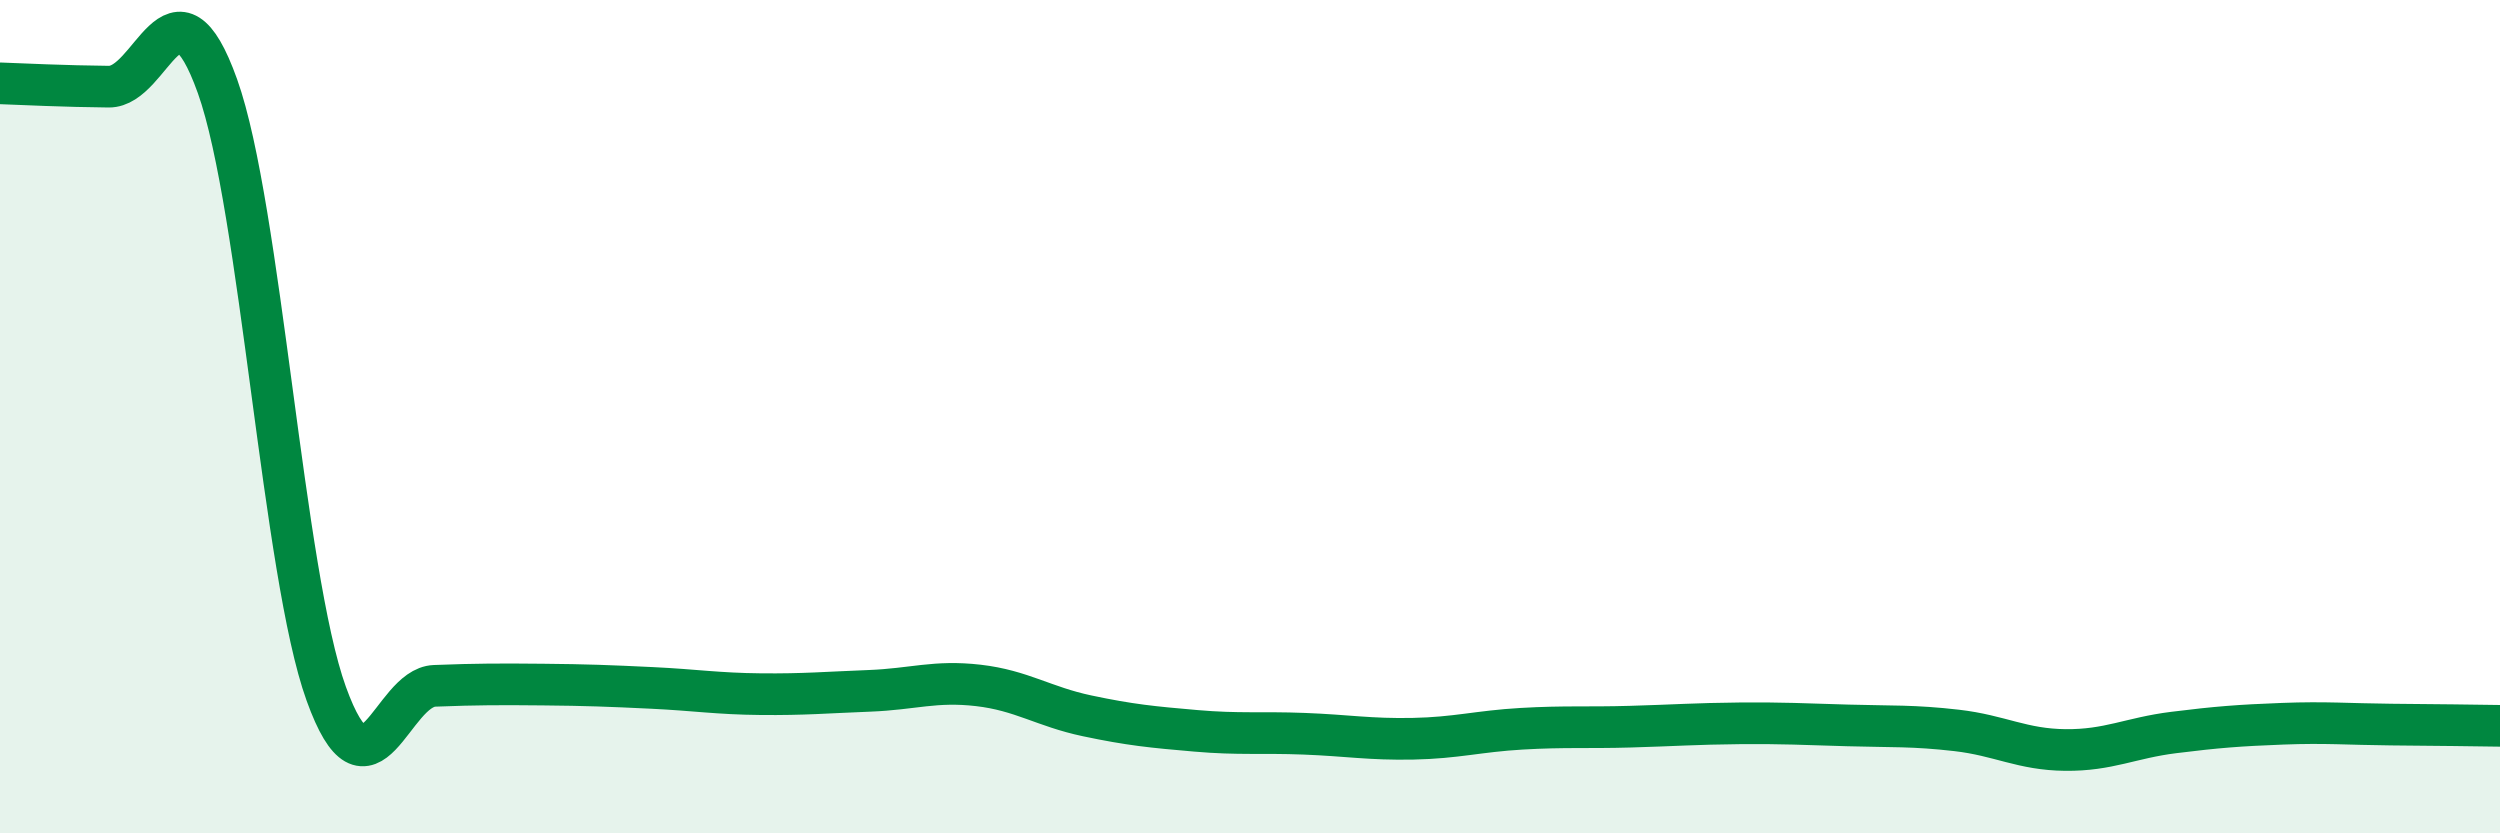
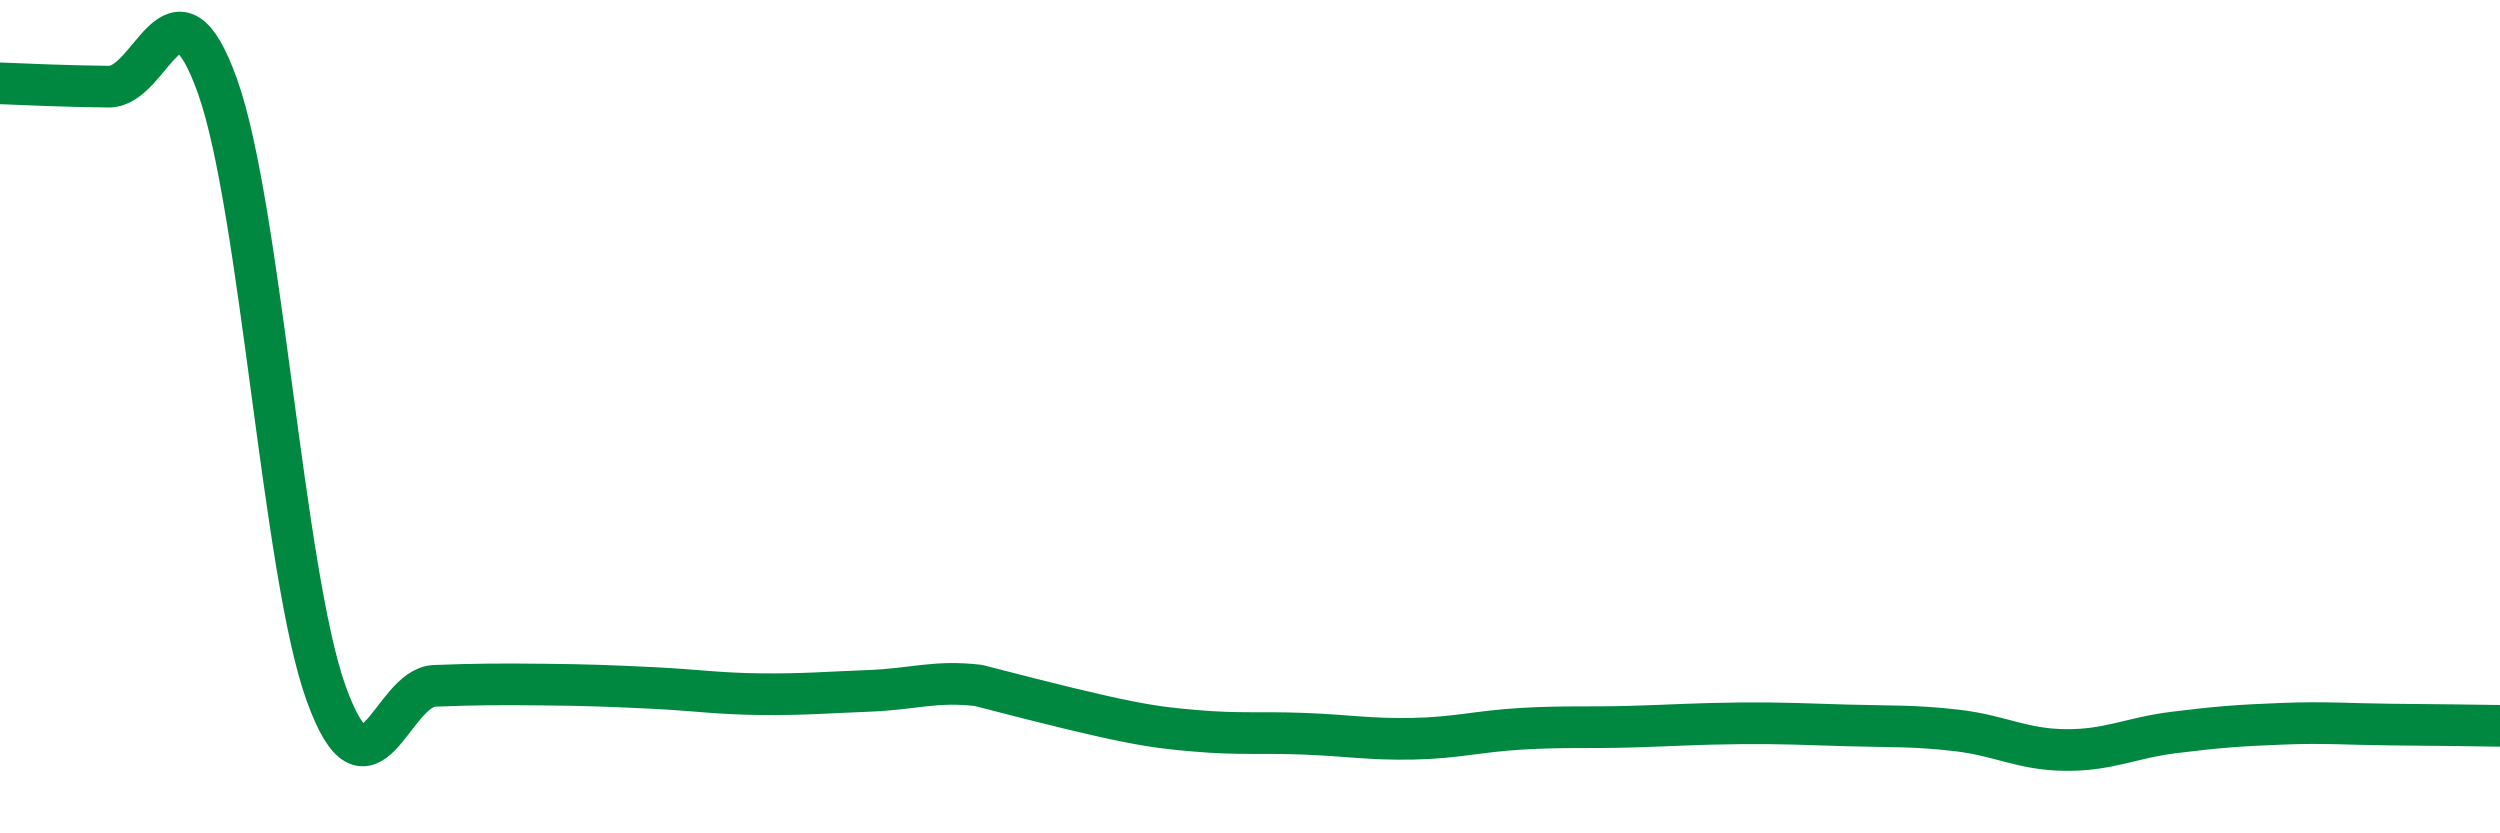
<svg xmlns="http://www.w3.org/2000/svg" width="60" height="20" viewBox="0 0 60 20">
-   <path d="M 0,2 C 0.52,2.02 1.57,2.07 2.61,2.08 C 3.65,2.09 4.18,-0.84 5.22,2.07 C 6.26,4.98 6.79,13.77 7.83,16.65 C 8.87,19.53 9.39,16.5 10.43,16.46 C 11.47,16.42 12,16.42 13.04,16.43 C 14.08,16.44 14.61,16.46 15.65,16.51 C 16.69,16.56 17.22,16.65 18.26,16.66 C 19.3,16.67 19.83,16.62 20.87,16.58 C 21.91,16.54 22.44,16.33 23.48,16.45 C 24.52,16.57 25.05,16.96 26.09,17.18 C 27.13,17.4 27.66,17.45 28.7,17.54 C 29.74,17.63 30.26,17.57 31.3,17.61 C 32.34,17.65 32.87,17.75 33.91,17.73 C 34.95,17.71 35.48,17.55 36.52,17.49 C 37.56,17.43 38.09,17.47 39.13,17.44 C 40.17,17.41 40.7,17.37 41.74,17.36 C 42.78,17.35 43.31,17.38 44.35,17.41 C 45.39,17.44 45.92,17.41 46.96,17.53 C 48,17.65 48.53,17.99 49.57,18 C 50.61,18.01 51.13,17.71 52.17,17.58 C 53.21,17.45 53.74,17.41 54.78,17.37 C 55.82,17.33 56.35,17.38 57.39,17.39 C 58.43,17.4 59.48,17.41 60,17.42L60 20L0 20Z" fill="#008740" opacity="0.1" stroke-linecap="round" stroke-linejoin="round" />
-   <path d="M 0,2 C 0.52,2.02 1.57,2.07 2.61,2.08 C 3.65,2.09 4.18,-0.84 5.22,2.07 C 6.26,4.98 6.79,13.77 7.83,16.65 C 8.87,19.53 9.39,16.5 10.43,16.46 C 11.47,16.42 12,16.42 13.04,16.43 C 14.08,16.44 14.61,16.46 15.65,16.51 C 16.69,16.56 17.22,16.65 18.26,16.66 C 19.3,16.67 19.83,16.62 20.87,16.58 C 21.91,16.54 22.44,16.33 23.48,16.45 C 24.52,16.57 25.05,16.96 26.09,17.18 C 27.13,17.4 27.66,17.45 28.7,17.54 C 29.74,17.63 30.26,17.57 31.3,17.61 C 32.34,17.65 32.87,17.75 33.91,17.73 C 34.95,17.71 35.48,17.55 36.52,17.49 C 37.56,17.43 38.09,17.47 39.13,17.44 C 40.17,17.41 40.7,17.37 41.74,17.36 C 42.78,17.35 43.31,17.38 44.35,17.41 C 45.39,17.44 45.92,17.41 46.96,17.53 C 48,17.65 48.53,17.99 49.57,18 C 50.61,18.01 51.13,17.71 52.17,17.58 C 53.21,17.45 53.74,17.41 54.78,17.37 C 55.82,17.33 56.35,17.38 57.39,17.39 C 58.43,17.4 59.48,17.41 60,17.42" stroke="#008740" stroke-width="1" fill="none" stroke-linecap="round" stroke-linejoin="round" />
+   <path d="M 0,2 C 0.52,2.02 1.57,2.07 2.61,2.08 C 3.65,2.09 4.18,-0.84 5.22,2.07 C 6.26,4.98 6.79,13.77 7.83,16.65 C 8.87,19.53 9.39,16.5 10.43,16.46 C 11.47,16.42 12,16.42 13.04,16.43 C 14.08,16.44 14.61,16.46 15.65,16.51 C 16.69,16.56 17.22,16.65 18.26,16.66 C 19.3,16.67 19.83,16.62 20.87,16.58 C 21.91,16.54 22.44,16.33 23.48,16.45 C 27.13,17.4 27.66,17.45 28.7,17.54 C 29.74,17.63 30.26,17.57 31.3,17.61 C 32.34,17.65 32.87,17.75 33.91,17.73 C 34.95,17.71 35.48,17.55 36.52,17.49 C 37.56,17.43 38.09,17.47 39.13,17.44 C 40.17,17.41 40.7,17.37 41.74,17.36 C 42.78,17.35 43.31,17.38 44.35,17.41 C 45.39,17.44 45.92,17.41 46.96,17.53 C 48,17.65 48.53,17.99 49.57,18 C 50.61,18.01 51.13,17.71 52.17,17.58 C 53.21,17.45 53.74,17.41 54.78,17.37 C 55.82,17.33 56.35,17.38 57.39,17.39 C 58.43,17.4 59.48,17.41 60,17.42" stroke="#008740" stroke-width="1" fill="none" stroke-linecap="round" stroke-linejoin="round" />
</svg>